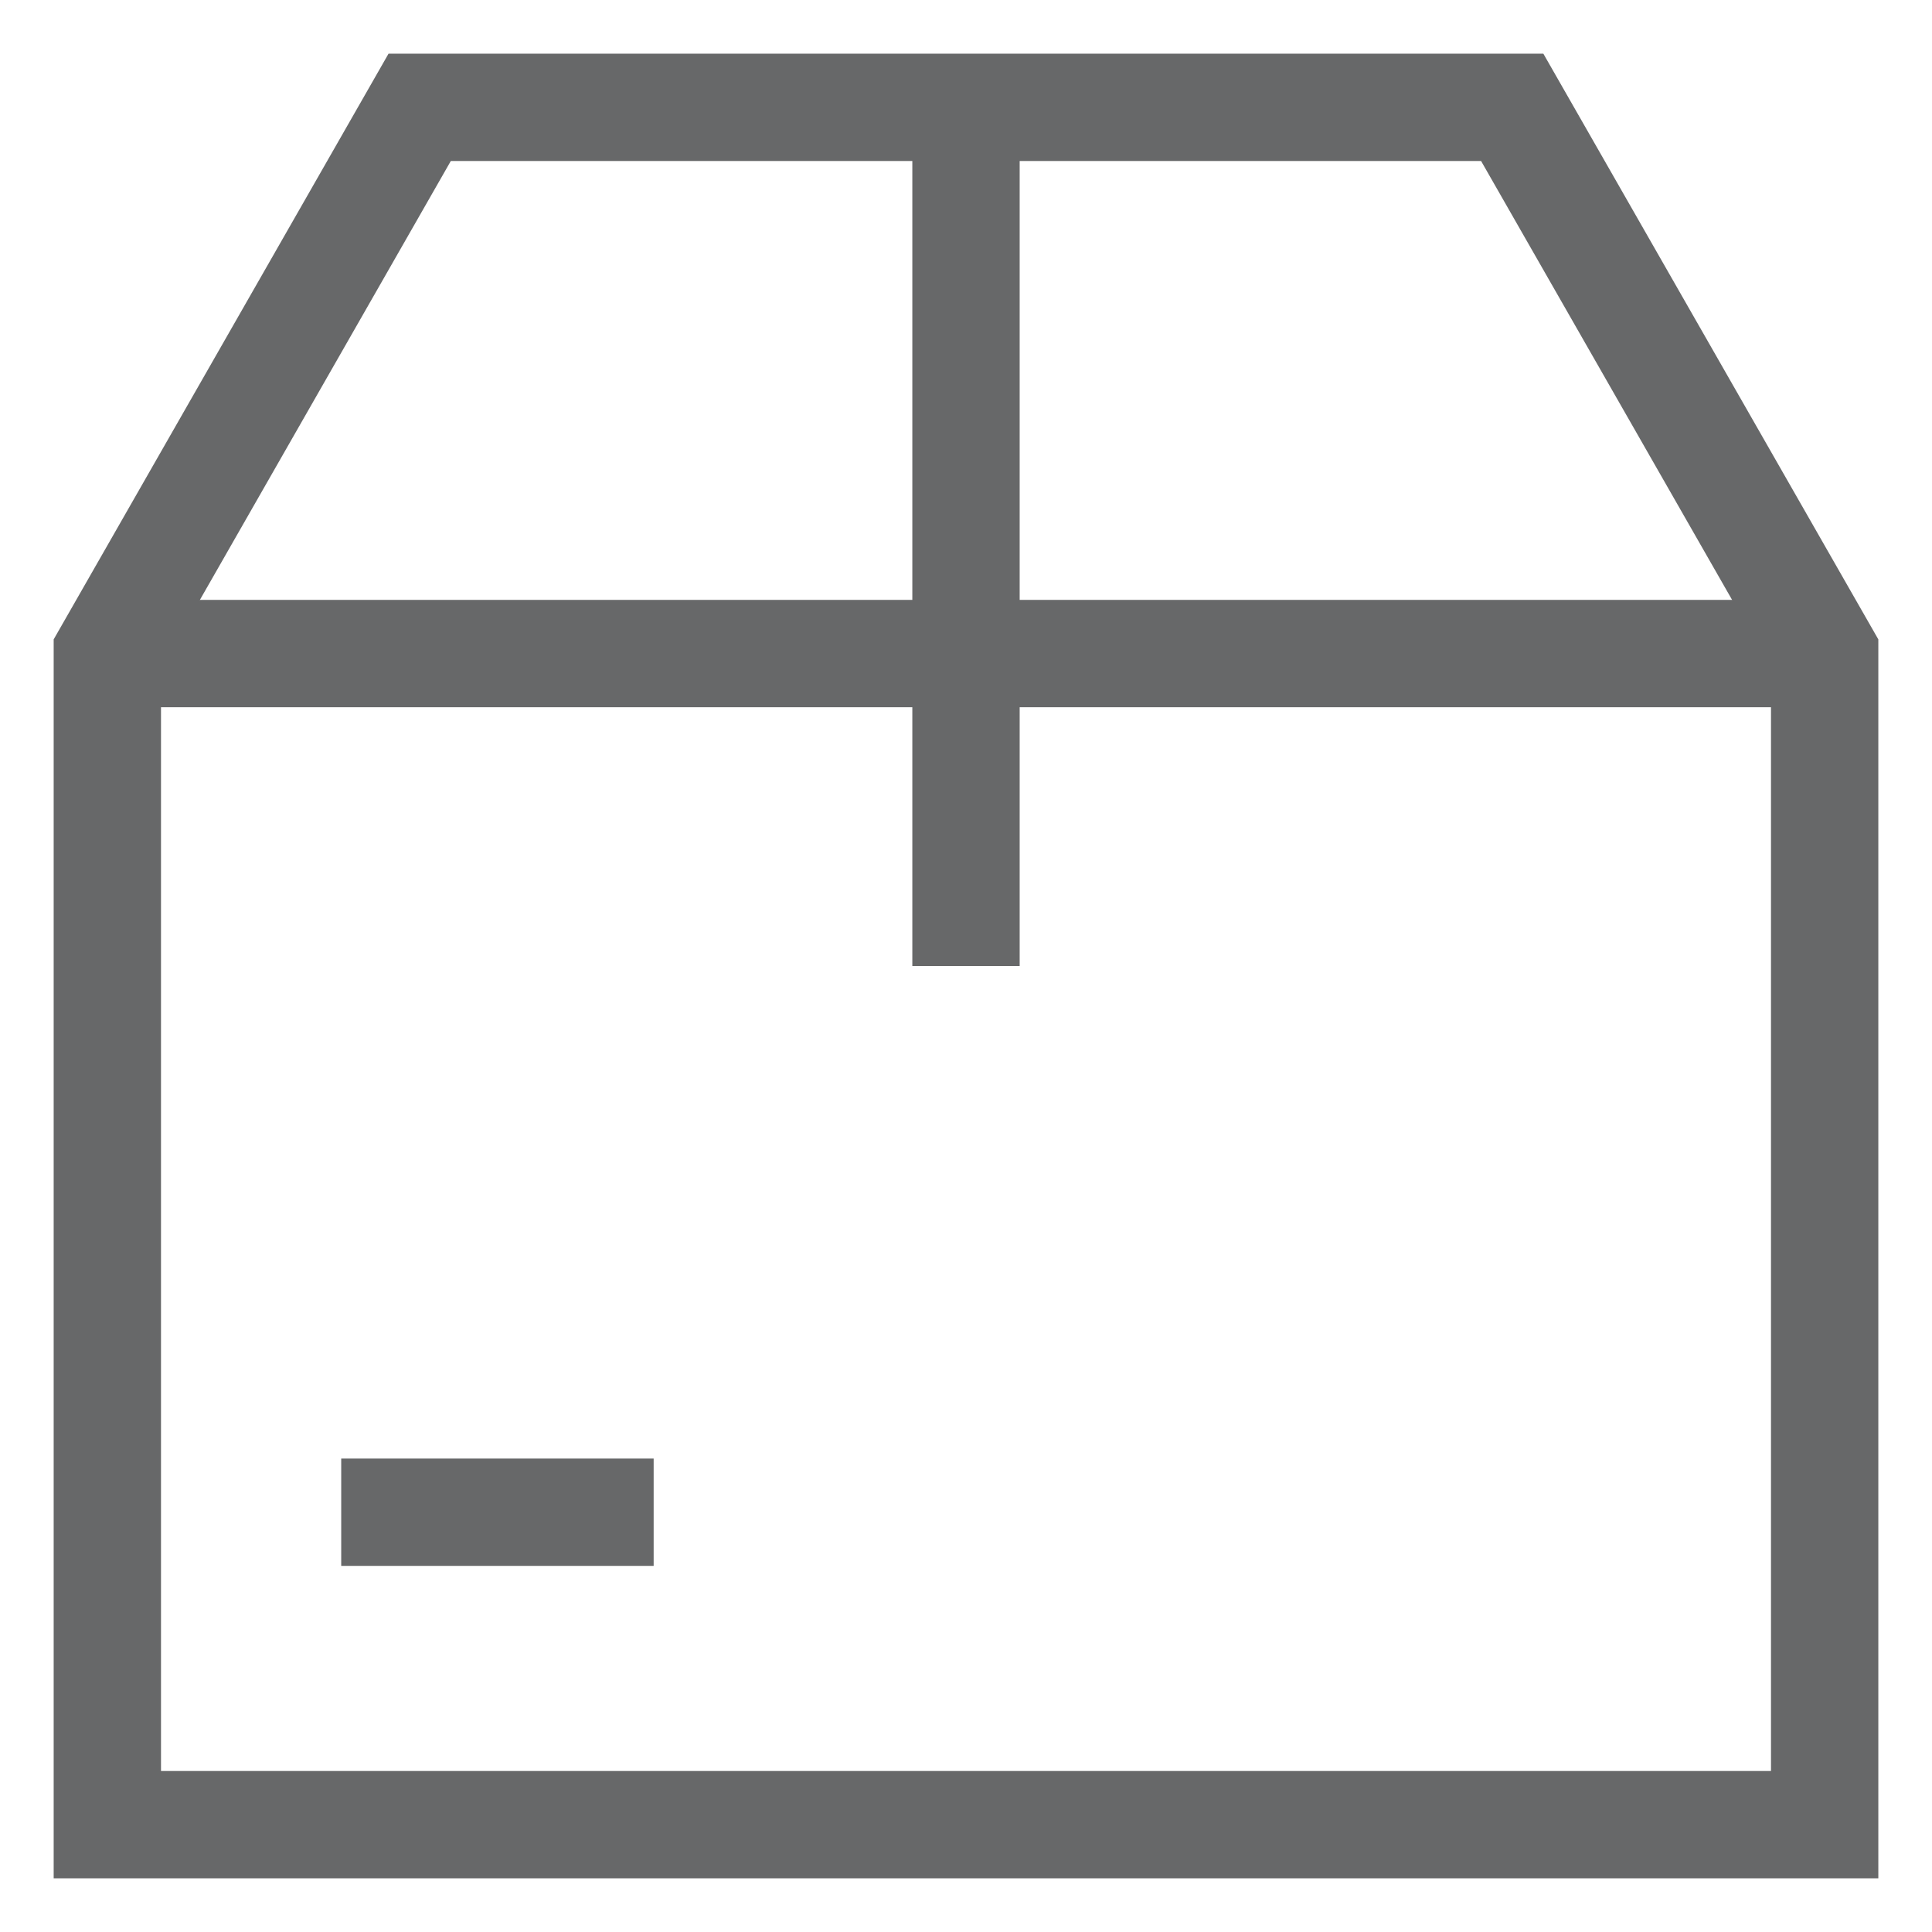
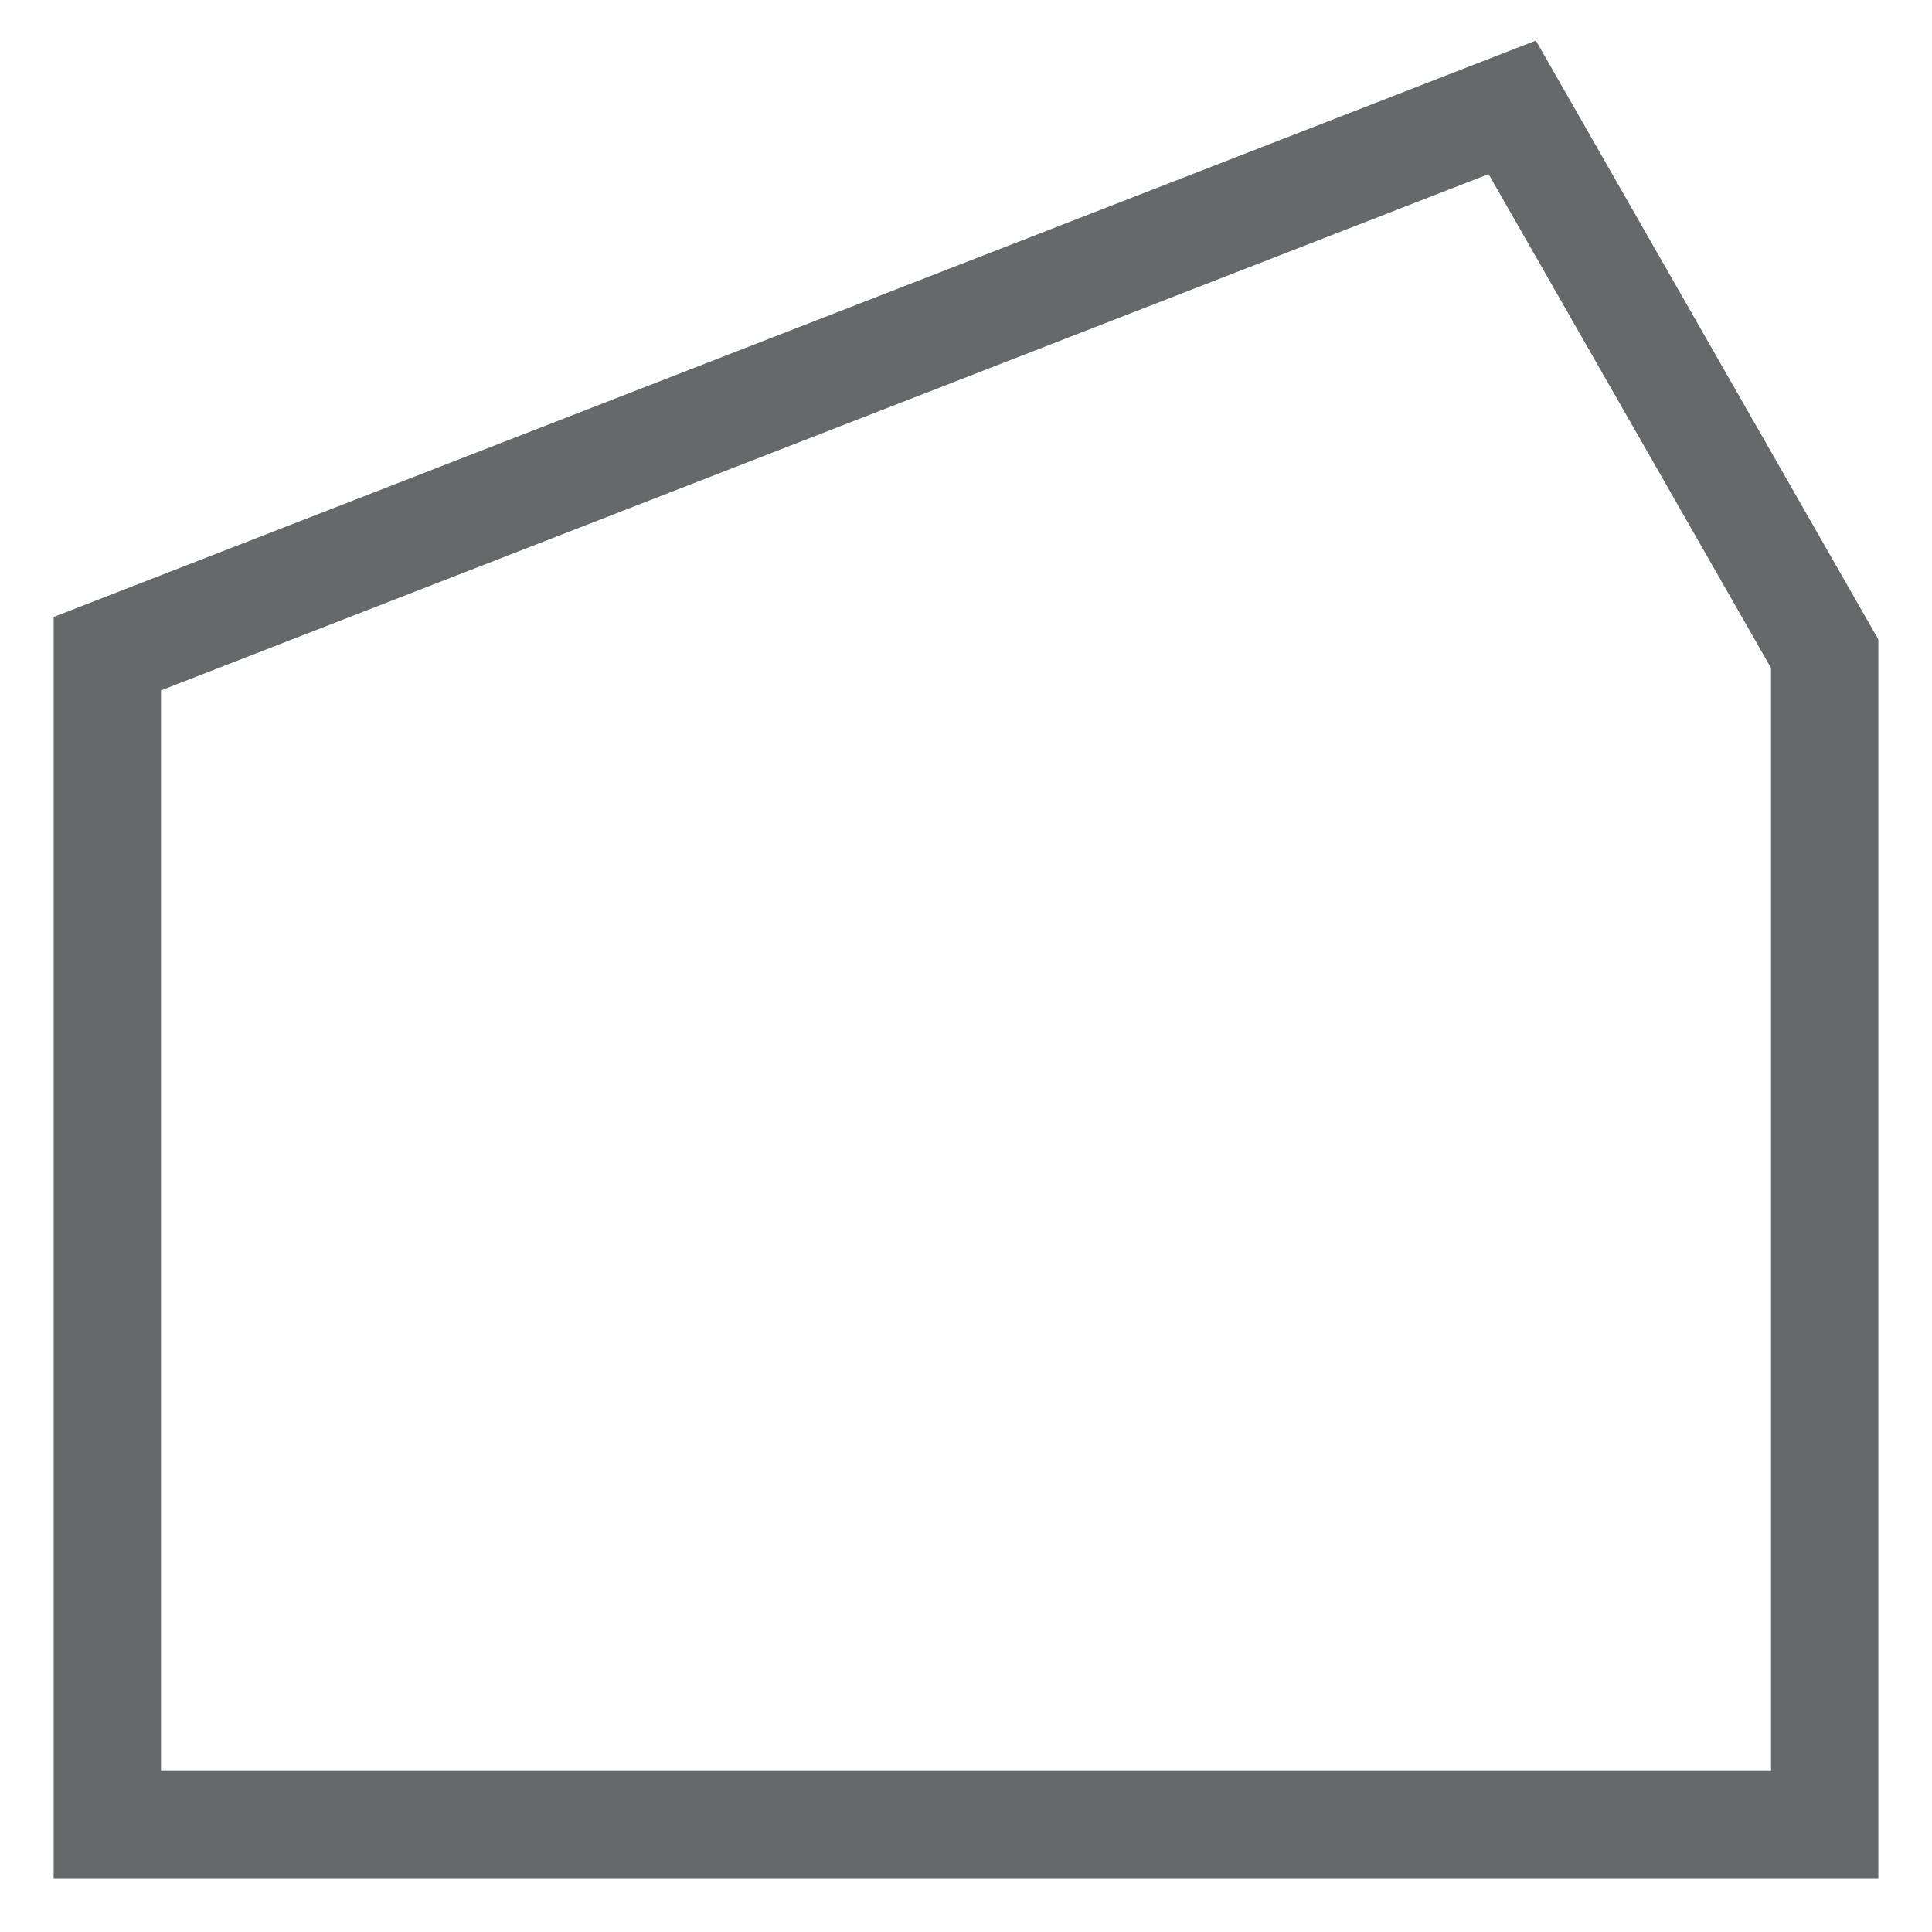
<svg xmlns="http://www.w3.org/2000/svg" width="18" height="18" viewBox="0 0 18 18" fill="none">
-   <path d="M14.089 1H3.91L1 6.09V17H17V6.09L14.089 1Z" stroke="#676869" stroke-miterlimit="10" />
-   <path d="M3.179 14.089H6.09" stroke="#676869" stroke-miterlimit="10" />
-   <path d="M9 1V9" stroke="#676869" stroke-miterlimit="10" />
-   <path d="M1 6.089H17" stroke="#676869" stroke-miterlimit="10" />
+   <path d="M14.089 1L1 6.09V17H17V6.09L14.089 1Z" stroke="#676869" stroke-miterlimit="10" />
</svg>